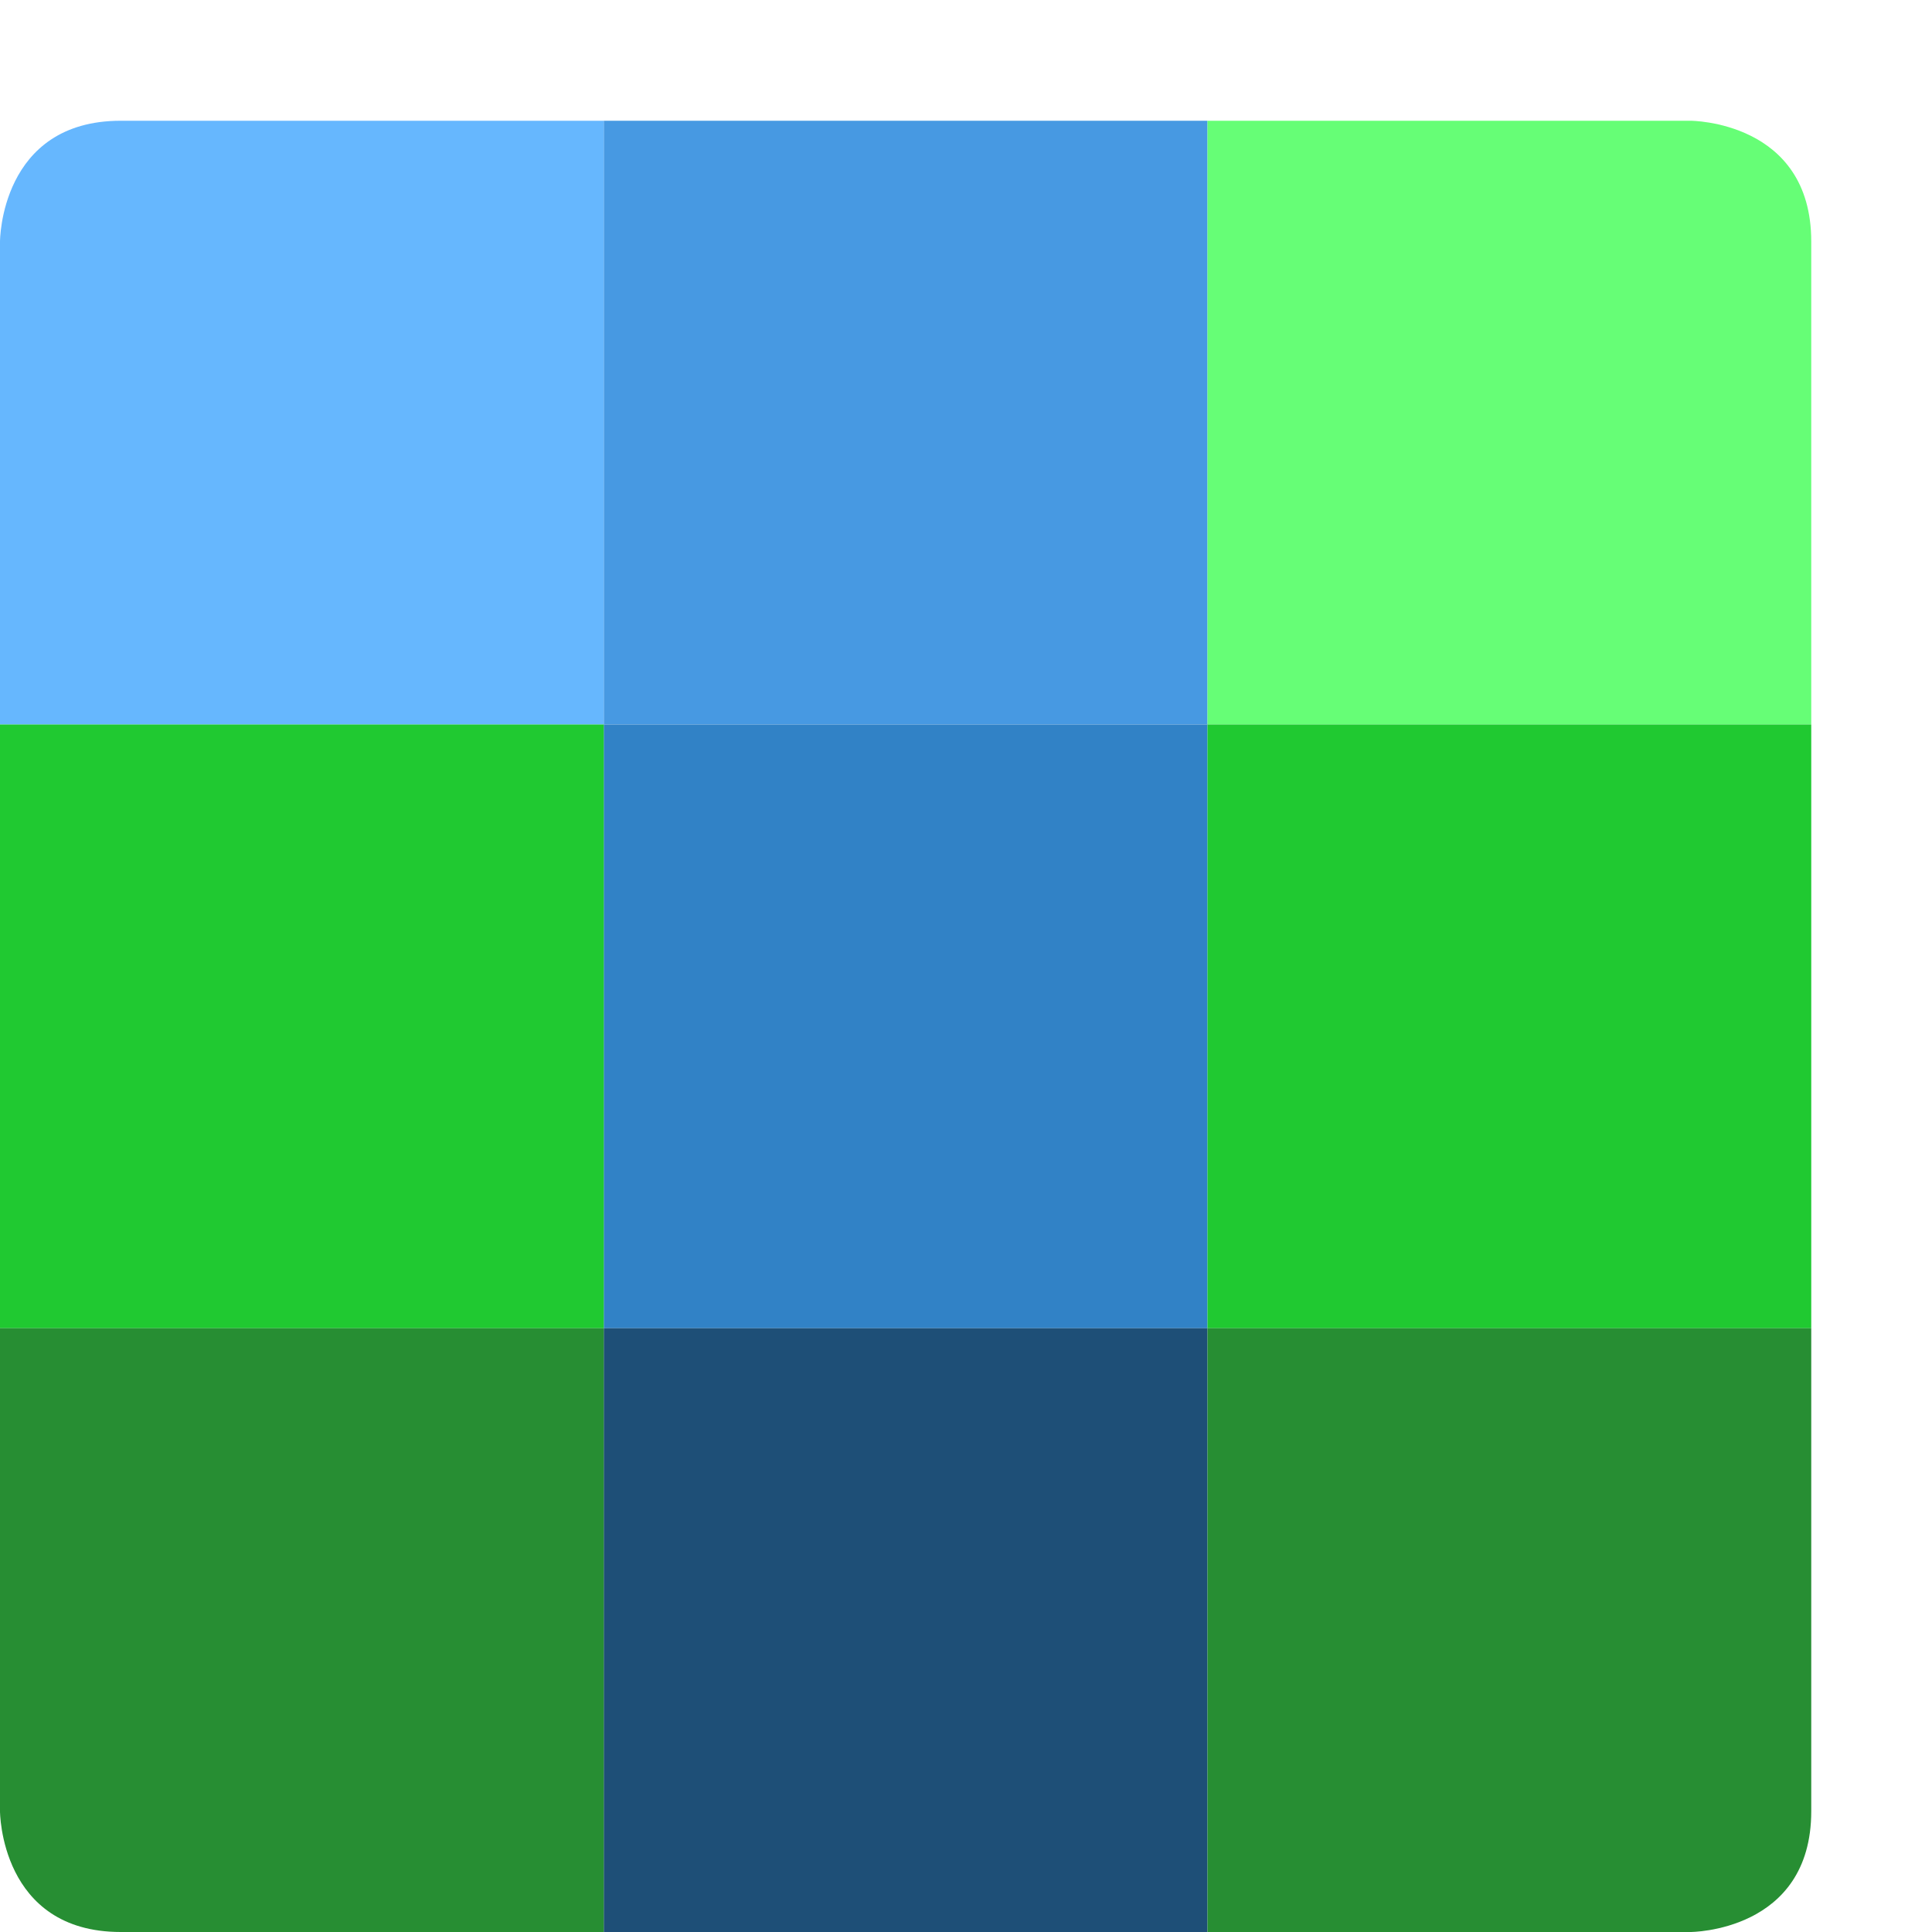
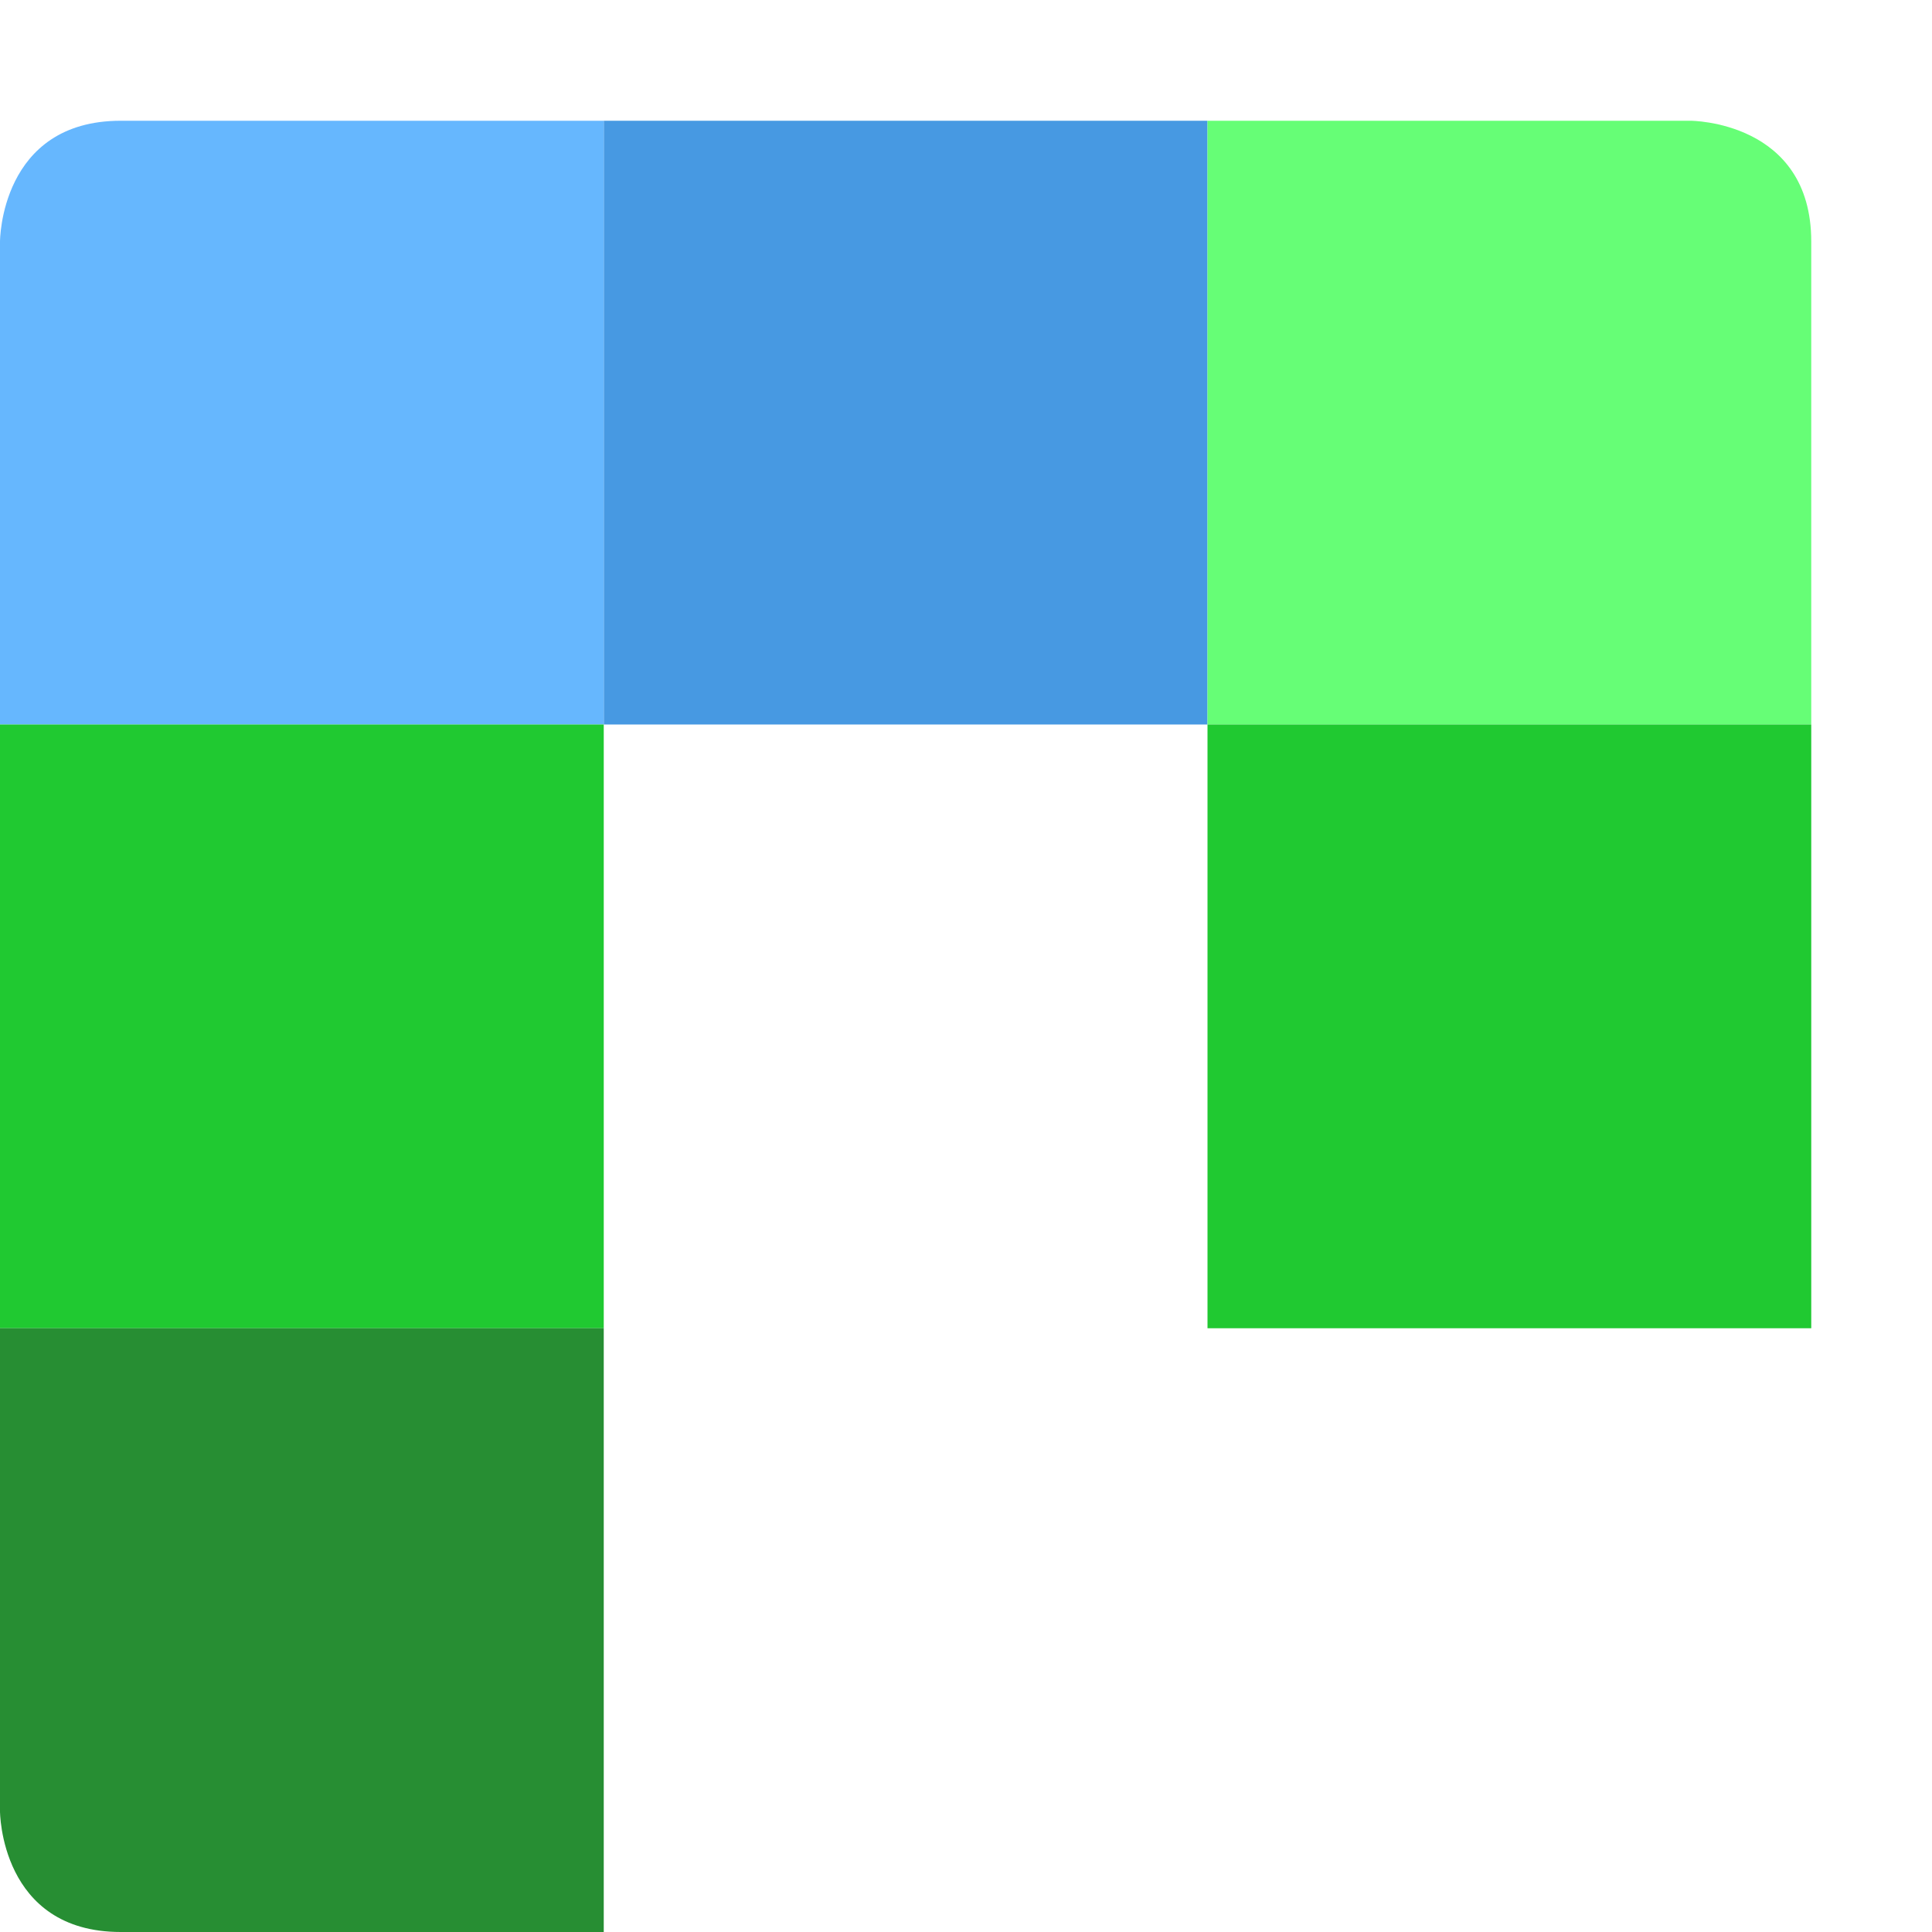
<svg xmlns="http://www.w3.org/2000/svg" width="16" height="16" version="1">
  <rect fill="#4799e2" width="5" height="5" x="5" y="1" />
  <path fill="#66b7fe" d="m1 1h4v5h-5v-4s0-1 1-1z" />
  <path fill="#66fe76" d="m10 1h4s1 0 1 1v4h-5z" />
-   <rect fill="#3182c6" width="5" height="5" x="5" y="6" />
  <rect fill="#20c931" width="5" height="5" x="0" y="6" />
  <rect fill="#20c931" width="5" height="5" x="10" y="6" />
-   <rect fill="#1e4f77" width="5" height="5" x="5" y="11" />
  <path fill="#278e33" d="m0 11h5v5h-4c-1 0-1-1-1-1z" />
-   <path fill="#278e33" d="m10 11h5v4c0 1-1 1-1 1h-4z" />
</svg>